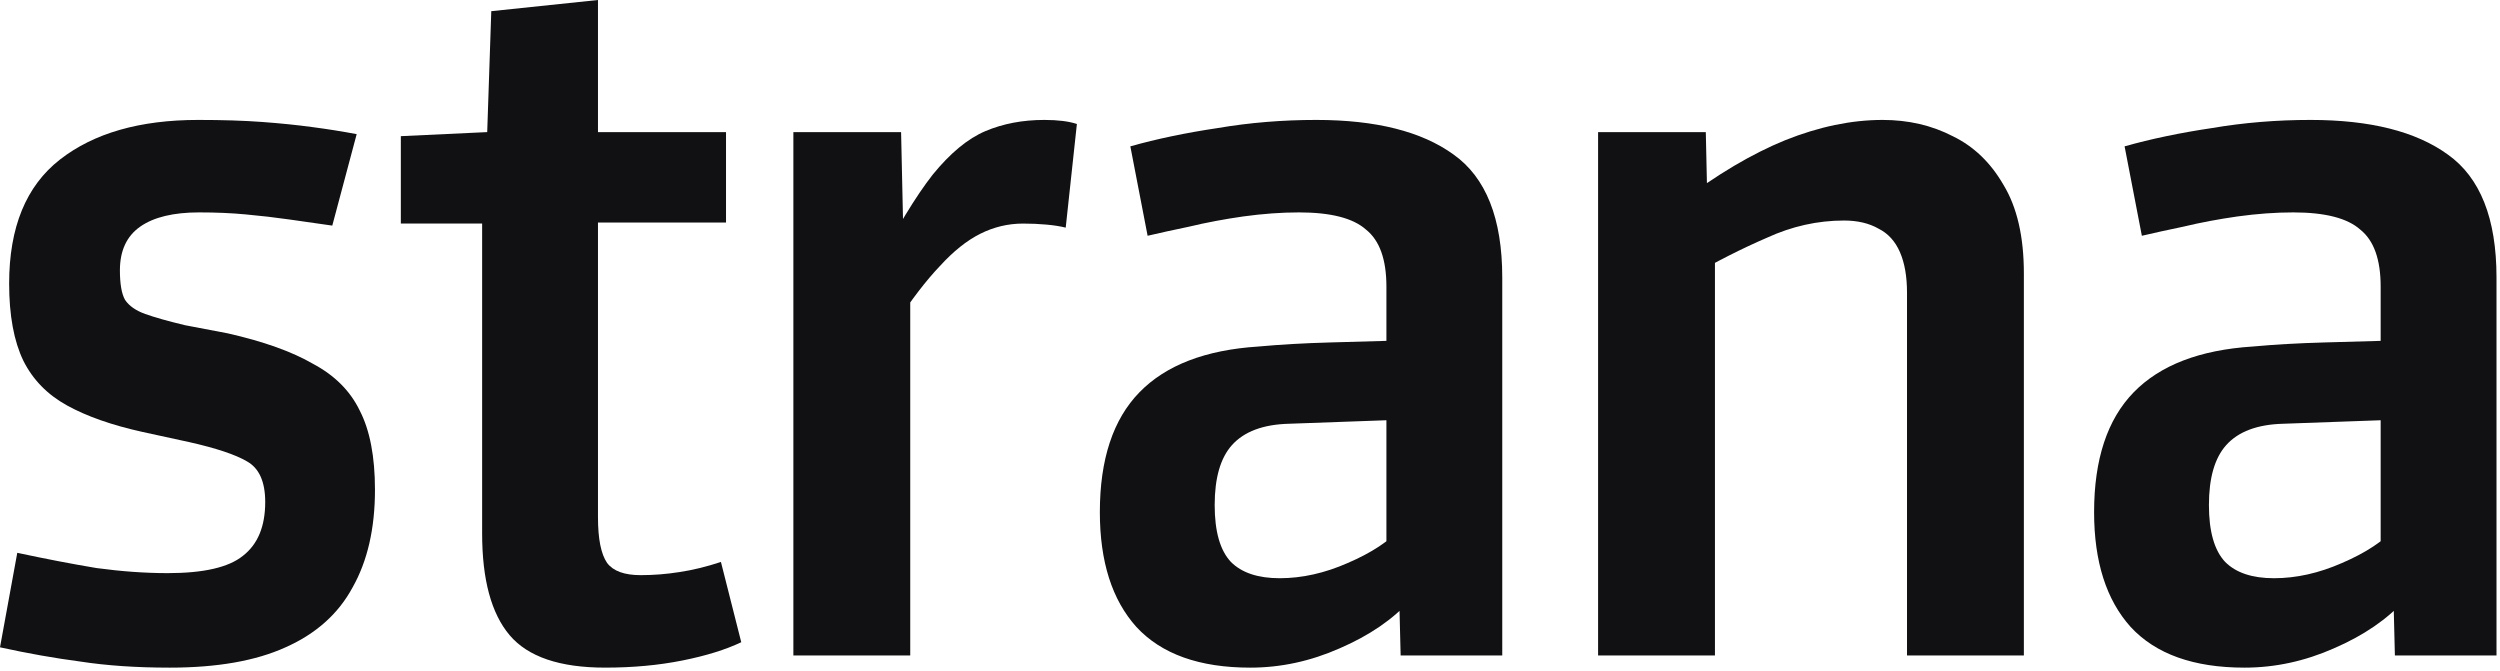
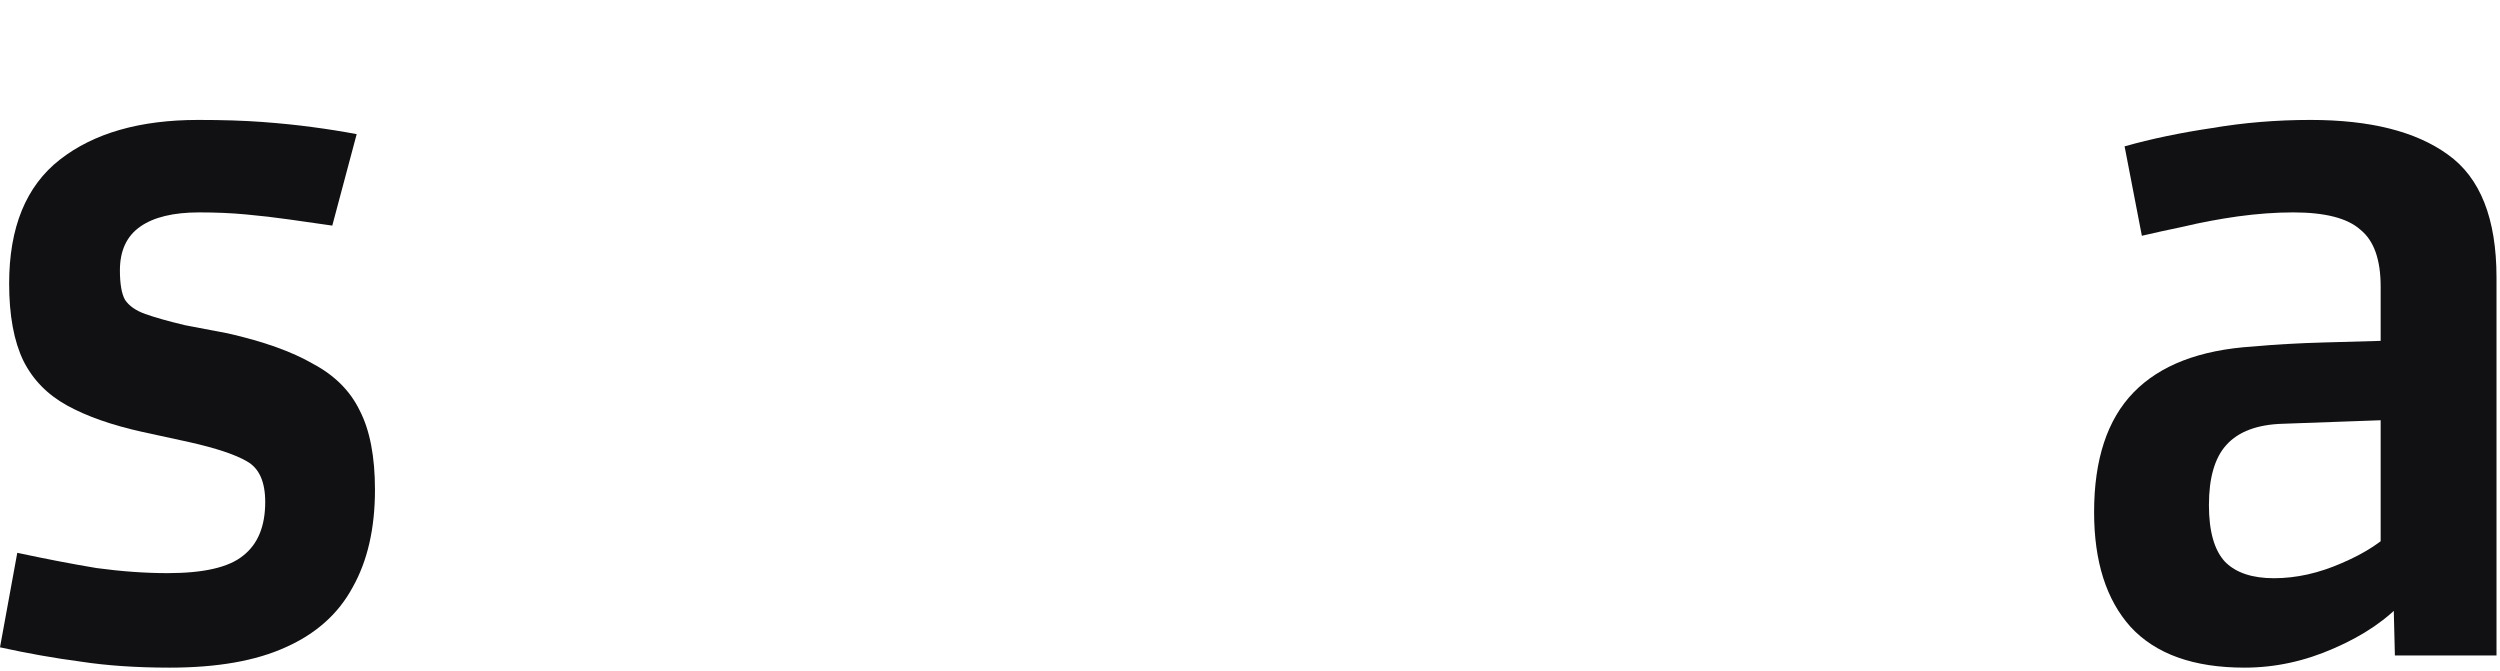
<svg xmlns="http://www.w3.org/2000/svg" width="421" height="113" viewBox="0 0 421 113" fill="none">
  <path d="M420.411 110.377H403.299L402.957 96.516L400.903 98.228V48.26C400.903 43.697 399.763 40.502 397.481 38.677C395.313 36.737 391.549 35.768 386.187 35.768C383.221 35.768 380.083 35.996 376.775 36.452C373.581 36.909 370.557 37.479 367.705 38.163C364.967 38.734 362.629 39.247 360.689 39.704L357.78 24.645C362.229 23.39 367.135 22.363 372.497 21.565C377.859 20.652 383.392 20.196 389.096 20.196C399.135 20.196 406.836 22.135 412.197 26.014C417.673 29.893 420.411 36.795 420.411 46.72V110.377ZM377.973 112.431C369.417 112.431 363.028 110.149 358.807 105.586C354.7 101.023 352.646 94.577 352.646 86.249C352.646 77.351 354.871 70.62 359.32 66.056C363.77 61.493 370.443 58.926 379.342 58.356C383.106 58.014 387.099 57.786 391.32 57.672C395.541 57.557 399.591 57.443 403.47 57.329V70.677L384.475 71.361C380.14 71.475 376.946 72.673 374.893 74.955C372.953 77.123 371.983 80.488 371.983 85.051C371.983 89.5 372.896 92.695 374.721 94.634C376.547 96.459 379.285 97.372 382.935 97.372C386.7 97.372 390.522 96.516 394.401 94.805C398.393 93.094 401.417 91.097 403.47 88.816L405.01 100.966C402.044 104.274 398.051 107.012 393.032 109.179C388.126 111.347 383.106 112.431 377.973 112.431Z" fill="#111113" />
-   <path d="M340.819 110.377H321.14V49.286C321.14 46.549 320.74 44.267 319.942 42.442C319.143 40.616 317.945 39.304 316.348 38.506C314.751 37.593 312.812 37.137 310.53 37.137C306.081 37.137 301.746 38.106 297.525 40.046C293.304 41.871 289.026 44.039 284.69 46.549L282.979 34.057C289.14 29.379 295.015 25.9 300.605 23.618C306.309 21.337 311.785 20.196 317.033 20.196C321.368 20.196 325.304 21.108 328.84 22.934C332.377 24.645 335.229 27.383 337.396 31.148C339.678 34.912 340.819 39.875 340.819 46.035V110.377ZM288.797 110.377H269.118V22.249H287.257L287.6 37.821L288.797 40.388V110.377Z" fill="#111113" />
-   <path d="M252.98 110.377H235.867L235.525 96.516L233.472 98.228V48.26C233.472 43.697 232.331 40.502 230.049 38.677C227.882 36.737 224.117 35.768 218.755 35.768C215.789 35.768 212.652 35.996 209.343 36.452C206.149 36.909 203.126 37.479 200.274 38.163C197.536 38.734 195.197 39.247 193.258 39.704L190.349 24.645C194.798 23.39 199.703 22.363 205.065 21.565C210.427 20.652 215.96 20.196 221.664 20.196C231.703 20.196 239.404 22.135 244.766 26.014C250.242 29.893 252.98 36.795 252.98 46.72V110.377ZM210.541 112.431C201.985 112.431 195.596 110.149 191.375 105.586C187.268 101.023 185.215 94.577 185.215 86.249C185.215 77.351 187.439 70.62 191.889 66.056C196.338 61.493 203.012 58.926 211.91 58.356C215.675 58.014 219.668 57.786 223.889 57.672C228.11 57.557 232.16 57.443 236.039 57.329V70.677L217.044 71.361C212.709 71.475 209.514 72.673 207.461 74.955C205.521 77.123 204.552 80.488 204.552 85.051C204.552 89.5 205.464 92.695 207.29 94.634C209.115 96.459 211.853 97.372 215.504 97.372C219.268 97.372 223.09 96.516 226.969 94.805C230.962 93.094 233.985 91.097 236.039 88.816L237.579 100.966C234.612 104.274 230.62 107.012 225.6 109.179C220.694 111.347 215.675 112.431 210.541 112.431Z" fill="#111113" />
-   <path d="M150.888 54.42L147.294 45.522C150.945 38.449 154.196 33.087 157.048 29.436C160.015 25.786 162.981 23.333 165.947 22.078C168.913 20.823 172.221 20.196 175.872 20.196C177.013 20.196 178.04 20.253 178.952 20.367C179.865 20.481 180.663 20.652 181.348 20.88L179.466 38.335C178.553 38.106 177.469 37.935 176.214 37.821C174.959 37.707 173.647 37.65 172.278 37.65C169.769 37.65 167.373 38.221 165.091 39.361C162.81 40.502 160.528 42.328 158.246 44.837C155.965 47.233 153.512 50.427 150.888 54.42ZM153.284 110.377H133.604V22.249H151.744L152.086 37.821L153.284 40.388V110.377Z" fill="#111113" />
-   <path d="M92.143 22.246H122.261V37.476H92.143V22.246ZM81.191 89.839V37.647H67.501V22.93L82.046 22.246L82.731 1.882L100.699 0V87.101C100.699 90.752 101.212 93.319 102.239 94.802C103.266 96.171 105.148 96.855 107.886 96.855C110.054 96.855 112.221 96.684 114.389 96.342C116.67 96 119.009 95.429 121.405 94.631L124.827 108.15C122.203 109.404 118.895 110.431 114.902 111.23C110.909 112.028 106.574 112.428 101.897 112.428C94.253 112.428 88.891 110.602 85.811 106.952C82.731 103.301 81.191 97.597 81.191 89.839Z" fill="#111113" />
  <path d="M0 109.008L2.909 93.094C7.701 94.121 12.15 94.976 16.257 95.661C20.478 96.231 24.471 96.516 28.235 96.516C34.282 96.516 38.503 95.547 40.898 93.607C43.408 91.668 44.663 88.645 44.663 84.538C44.663 81.115 43.636 78.834 41.583 77.693C39.644 76.552 36.392 75.468 31.829 74.442L23.957 72.73C18.824 71.59 14.602 70.106 11.294 68.281C7.986 66.456 5.533 63.946 3.936 60.752C2.339 57.443 1.54 53.108 1.54 47.746C1.54 38.278 4.392 31.319 10.096 26.869C15.8 22.42 23.558 20.196 33.369 20.196C37.476 20.196 41.07 20.31 44.15 20.538C47.23 20.766 50.025 21.051 52.535 21.393C55.159 21.736 57.669 22.135 60.064 22.591L55.957 37.992C53.562 37.65 51.166 37.308 48.77 36.966C46.374 36.623 43.922 36.338 41.412 36.11C39.016 35.882 36.392 35.768 33.54 35.768C29.205 35.768 25.897 36.566 23.615 38.163C21.333 39.761 20.193 42.214 20.193 45.522C20.193 47.803 20.478 49.458 21.048 50.484C21.733 51.511 22.873 52.31 24.471 52.88C26.068 53.45 28.292 54.078 31.145 54.762L38.332 56.131C44.378 57.5 49.169 59.212 52.706 61.265C56.357 63.205 58.981 65.828 60.578 69.137C62.289 72.445 63.145 76.894 63.145 82.484C63.145 88.987 61.89 94.463 59.38 98.912C56.984 103.361 53.219 106.727 48.086 109.008C43.066 111.29 36.563 112.431 28.578 112.431C22.988 112.431 17.968 112.089 13.519 111.404C9.184 110.834 4.677 110.035 0 109.008Z" fill="#111113" />
</svg>